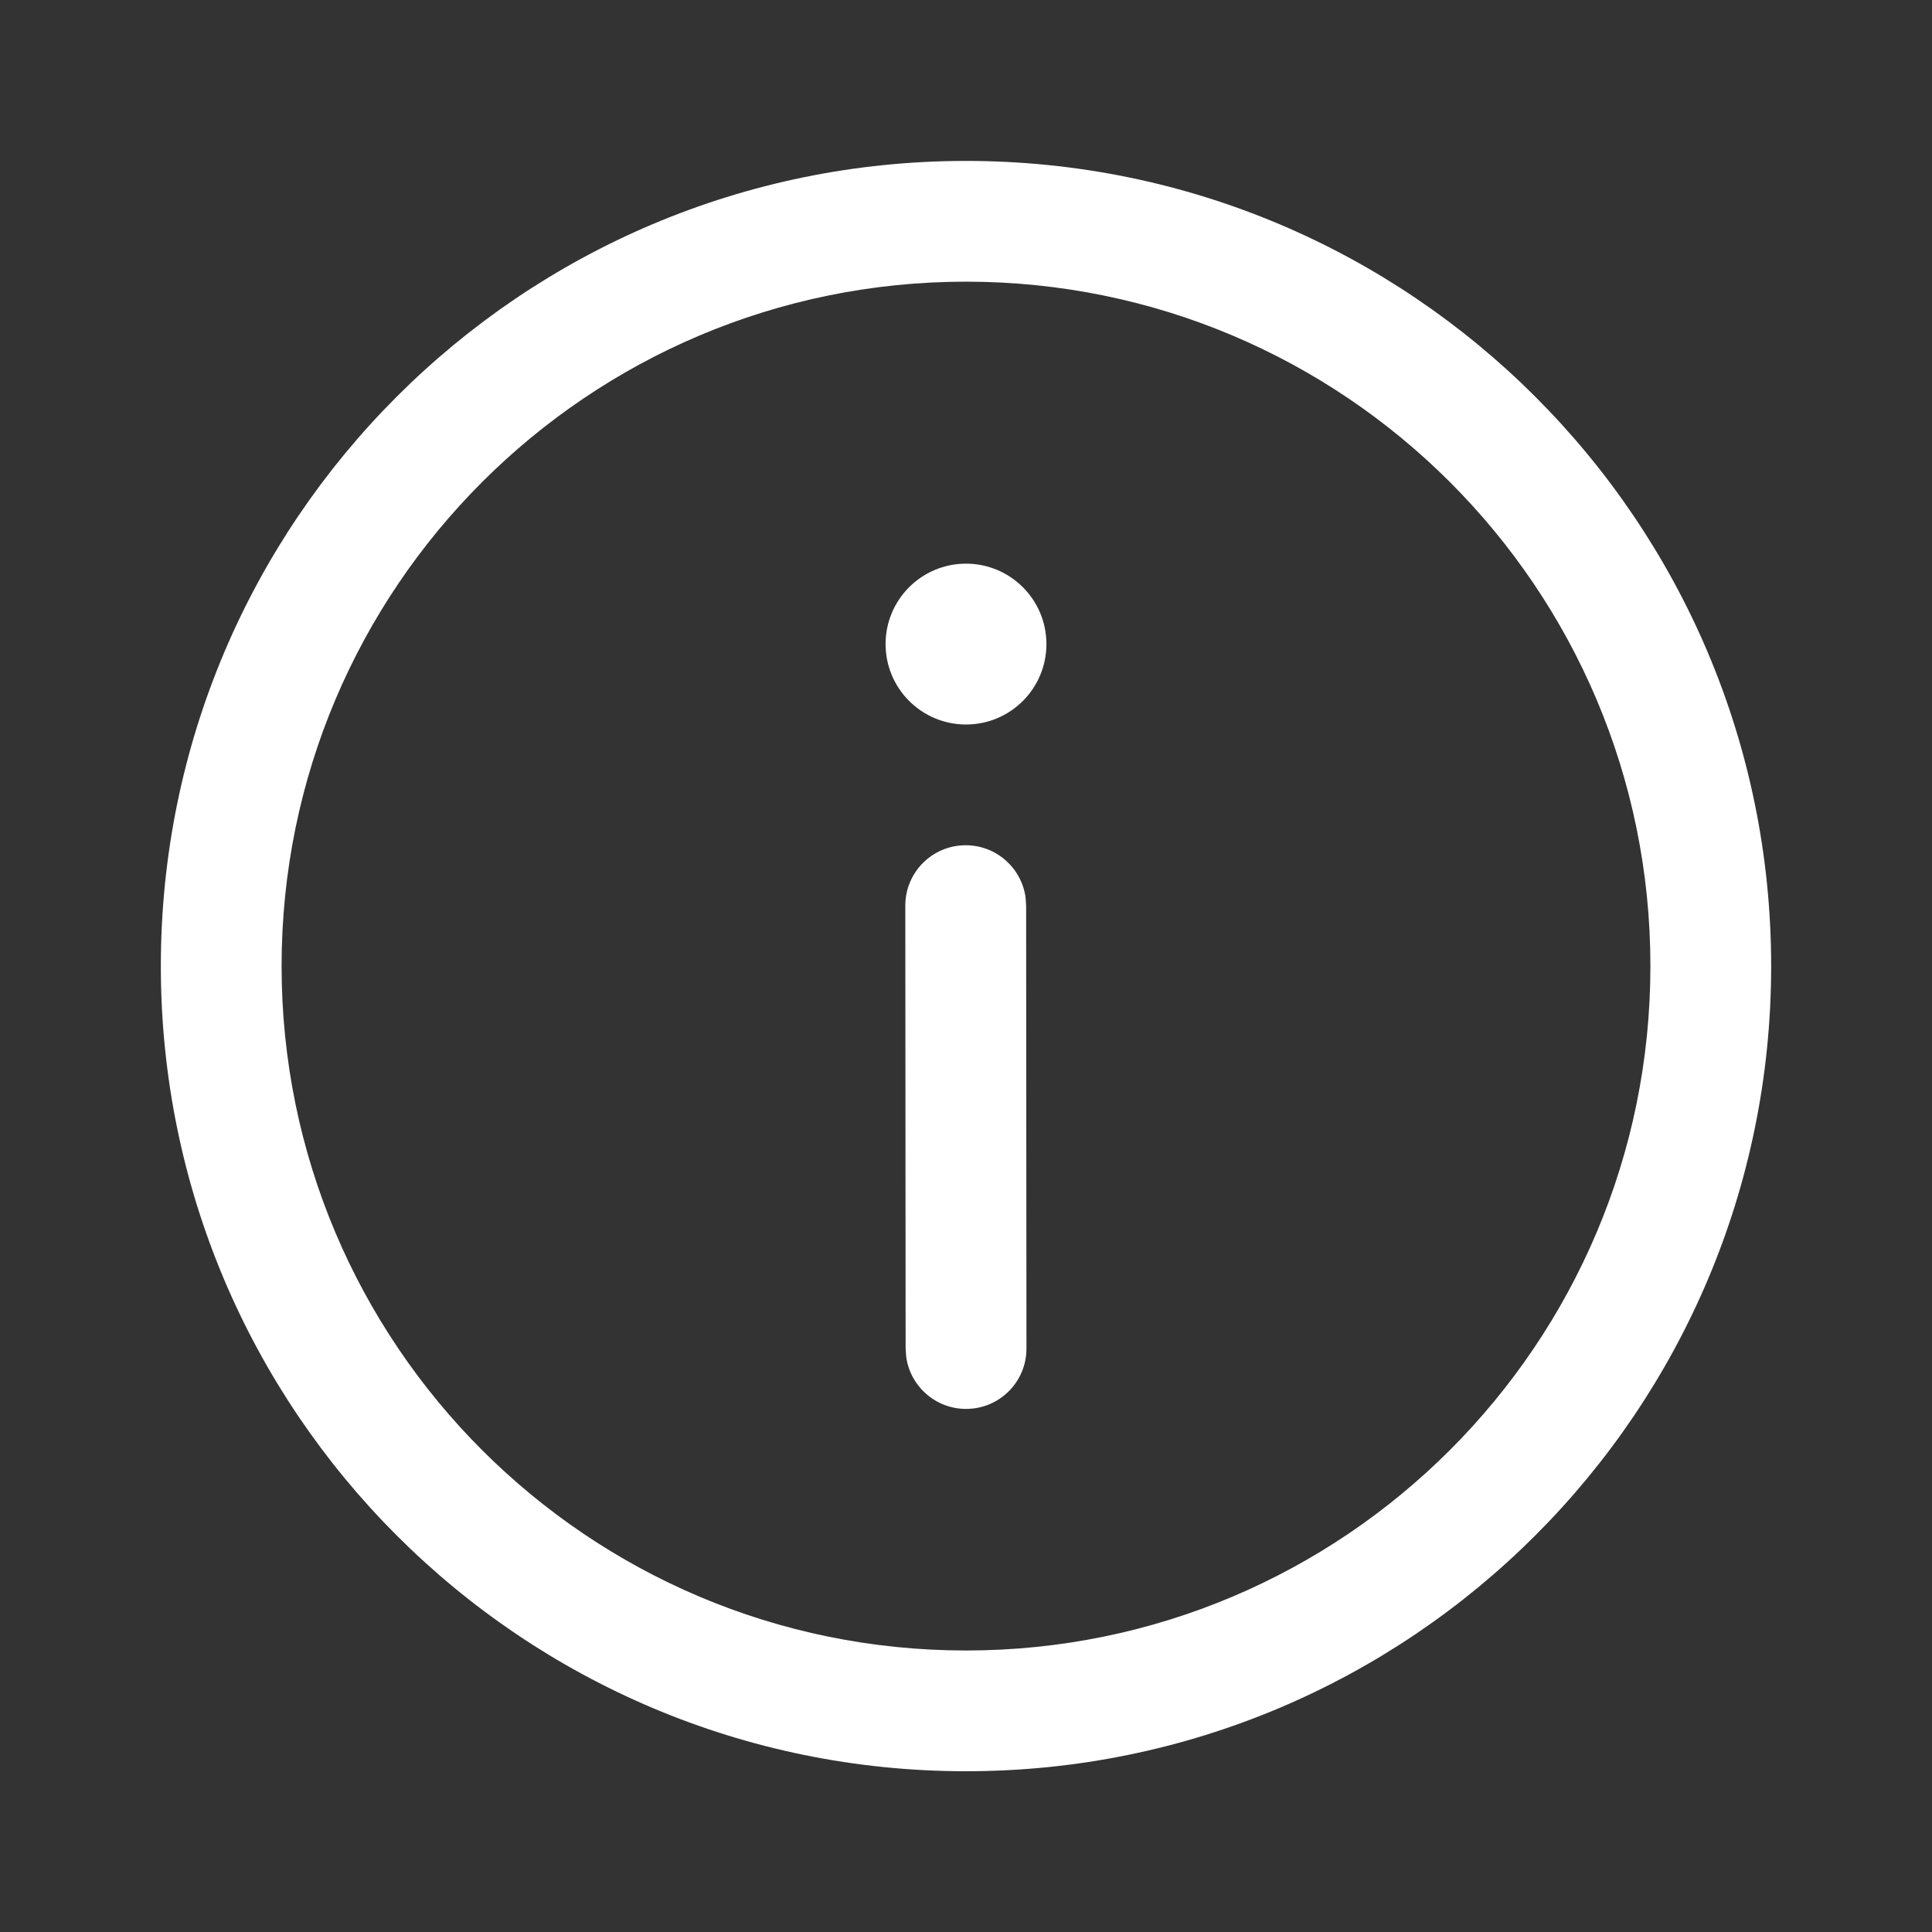
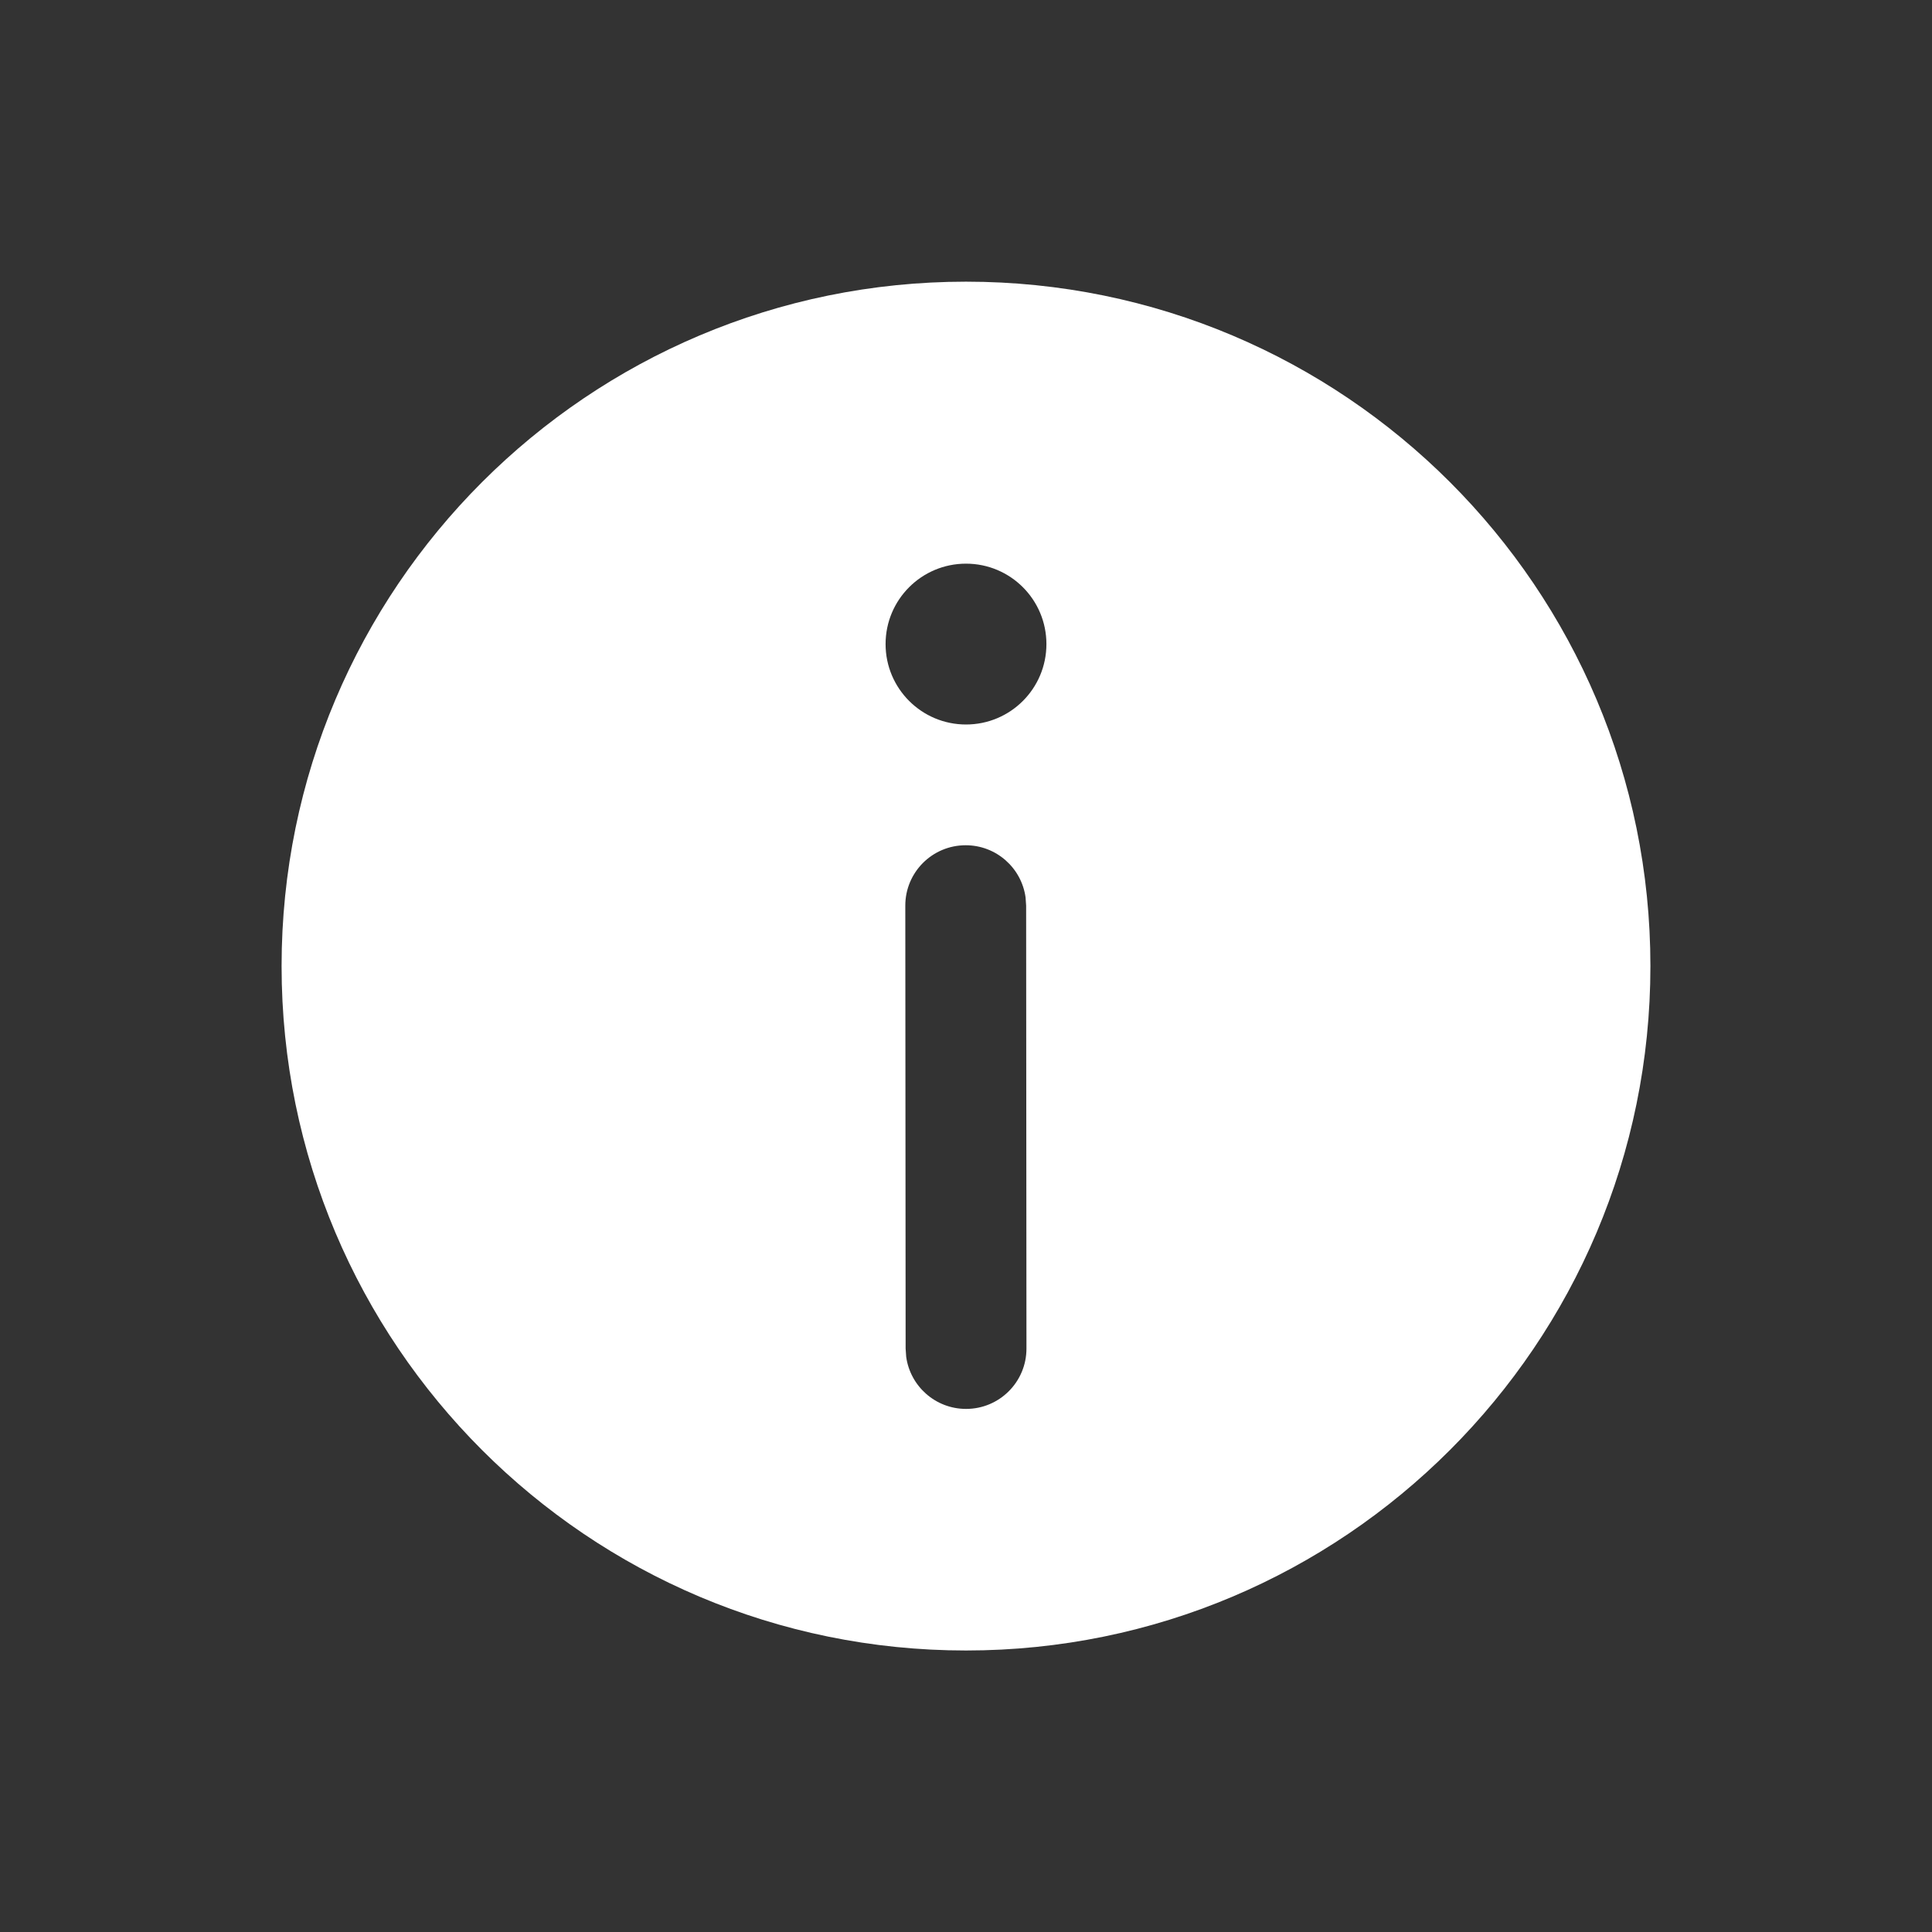
<svg xmlns="http://www.w3.org/2000/svg" style="fill:#fff;" viewBox="0 0 24 24">
  <rect x="0" y="0" width="24" height="24" fill="#333333" stroke="none" />
-   <path d="m12 1.999c5.524 0 10.002 4.478 10.002 10.002 0 5.524-4.478 10.002-10.002 10.002-5.524 0-10.002-4.478-10.002-10.002 0-5.524 4.478-10.002 10.002-10.002zm0 1.5c-4.695 0-8.502 3.806-8.502 8.502s3.806 8.502 8.502 8.502c4.695 0 8.502-3.806 8.502-8.502s-3.806-8.502-8.502-8.502zm-0.004 7.001c0.38-2e-4 0.694 0.282 0.744 0.648l0.007 0.102 0.004 5.502c3e-4 0.414-0.335 0.75-0.75 0.75-0.38 2e-4 -0.694-0.282-0.744-0.648l-0.007-0.102-0.004-5.502c-3e-4 -0.414 0.335-0.75 0.75-0.75zm0.004-3.498c0.552 0 0.999 0.447 0.999 0.999 0 0.552-0.447 0.999-0.999 0.999-0.551 0-0.999-0.447-0.999-0.999 0-0.552 0.447-0.999 0.999-0.999z" />
+   <path d="m12 1.999zm0 1.5c-4.695 0-8.502 3.806-8.502 8.502s3.806 8.502 8.502 8.502c4.695 0 8.502-3.806 8.502-8.502s-3.806-8.502-8.502-8.502zm-0.004 7.001c0.38-2e-4 0.694 0.282 0.744 0.648l0.007 0.102 0.004 5.502c3e-4 0.414-0.335 0.75-0.75 0.75-0.38 2e-4 -0.694-0.282-0.744-0.648l-0.007-0.102-0.004-5.502c-3e-4 -0.414 0.335-0.75 0.75-0.75zm0.004-3.498c0.552 0 0.999 0.447 0.999 0.999 0 0.552-0.447 0.999-0.999 0.999-0.551 0-0.999-0.447-0.999-0.999 0-0.552 0.447-0.999 0.999-0.999z" />
</svg>